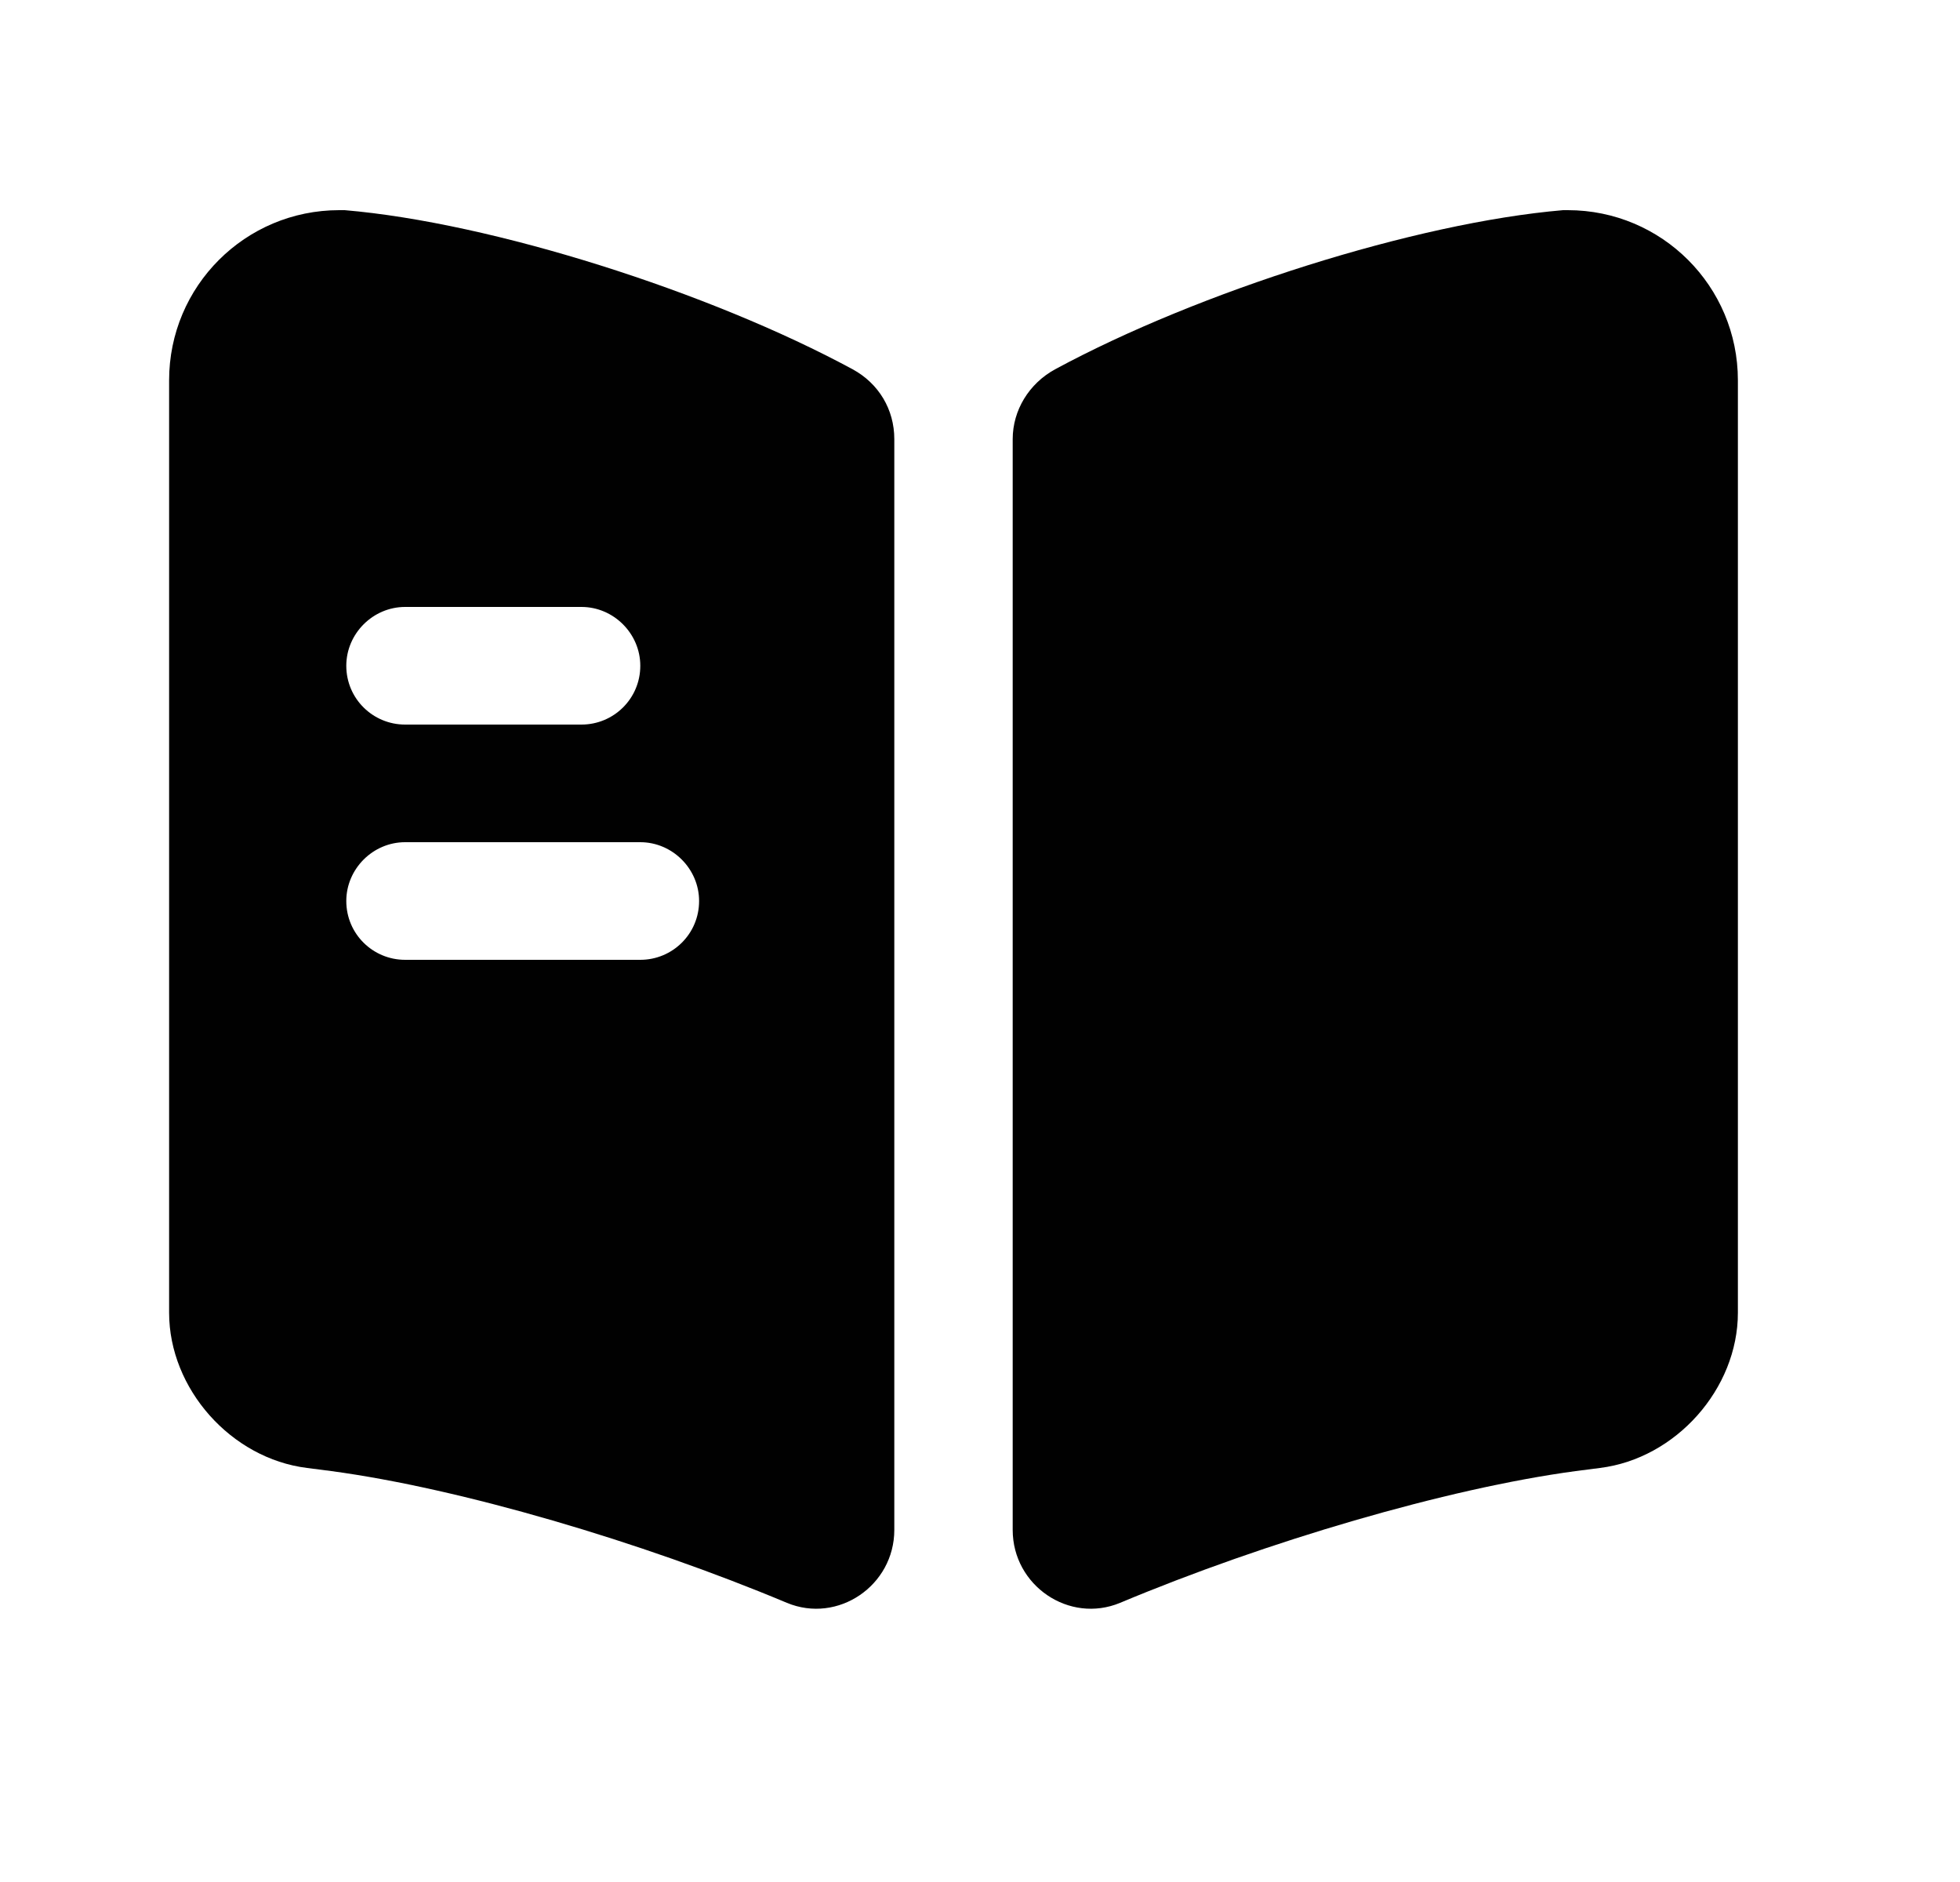
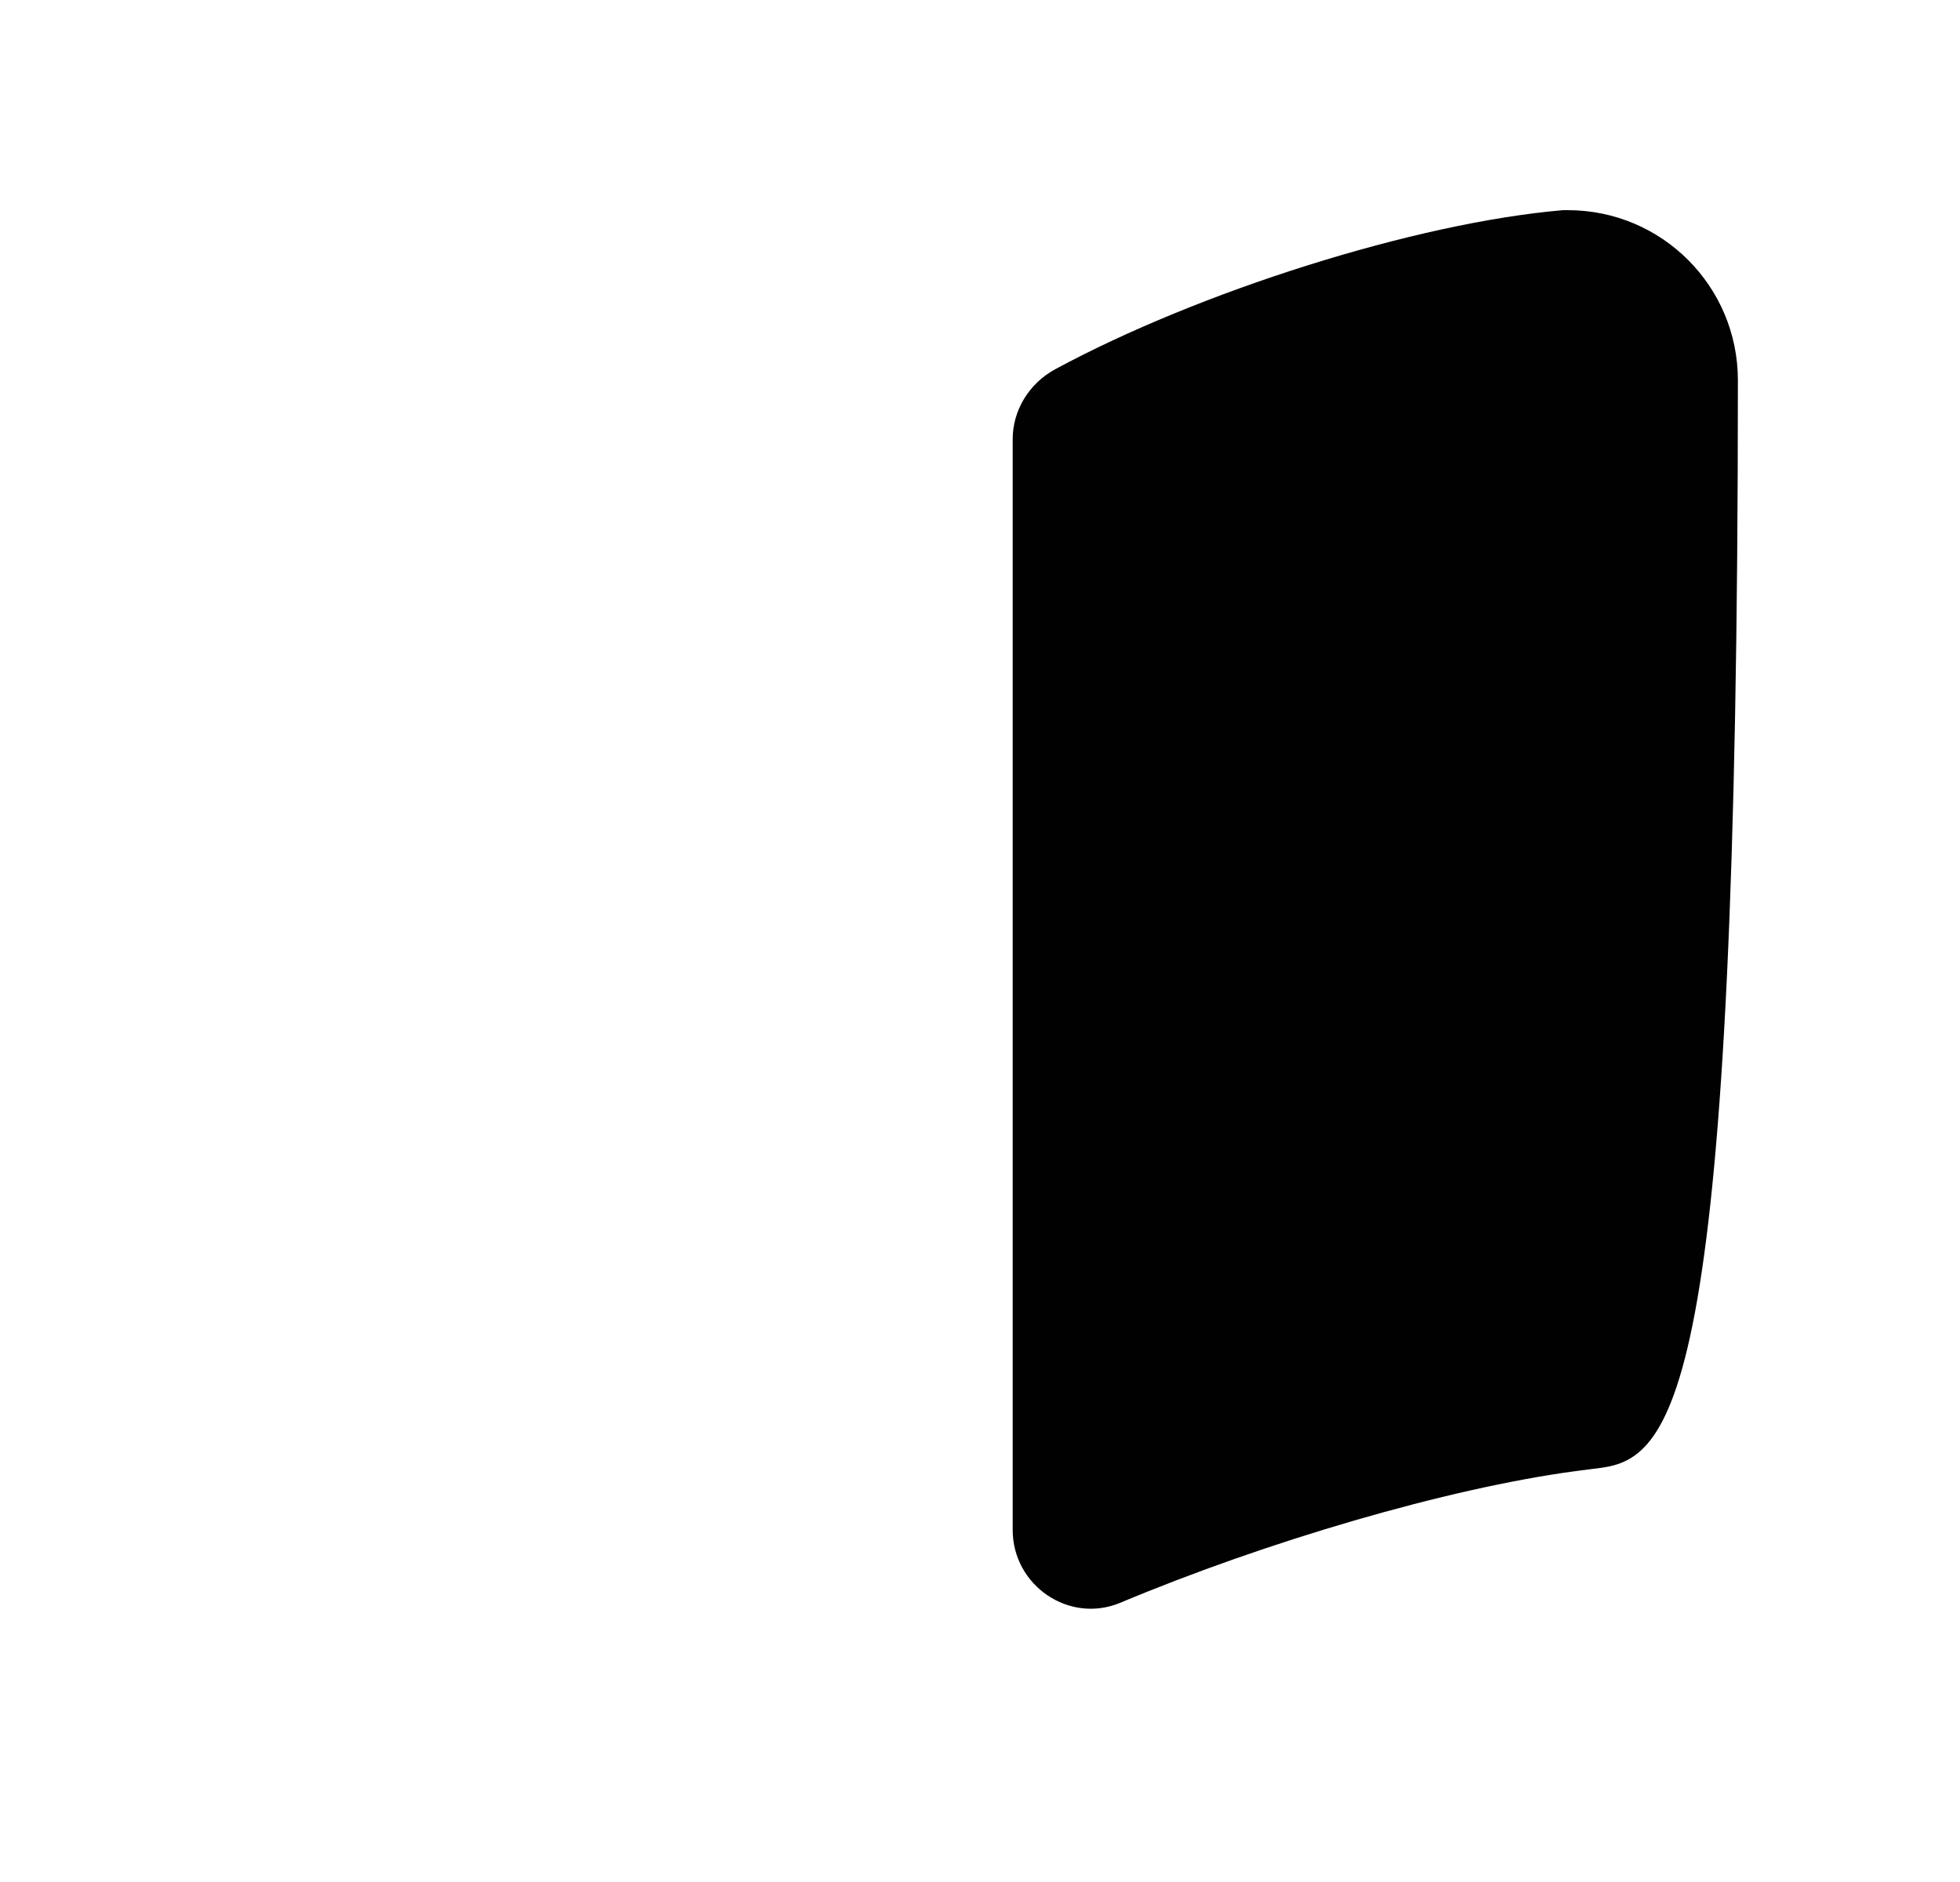
<svg xmlns="http://www.w3.org/2000/svg" width="25" height="24" viewBox="0 0 25 24" fill="none">
-   <path d="M22.167 4.85V16.74C22.167 17.71 21.377 18.6 20.407 18.72L20.097 18.76C18.457 18.98 16.147 19.66 14.287 20.44C13.637 20.71 12.917 20.22 12.917 19.51V5.6C12.917 5.23 13.127 4.89 13.457 4.71C15.287 3.72 18.057 2.84 19.937 2.68H19.997C21.197 2.68 22.167 3.65 22.167 4.85Z" fill="#010101" />
-   <path d="M10.877 4.71C9.047 3.72 6.277 2.84 4.397 2.68H4.327C3.127 2.68 2.157 3.65 2.157 4.85V16.74C2.157 17.71 2.947 18.6 3.917 18.72L4.227 18.76C5.867 18.98 8.177 19.66 10.037 20.44C10.687 20.71 11.407 20.22 11.407 19.51V5.6C11.407 5.22 11.207 4.89 10.877 4.71ZM5.167 7.74H7.417C7.827 7.74 8.167 8.08 8.167 8.49C8.167 8.91 7.827 9.24 7.417 9.24H5.167C4.757 9.24 4.417 8.91 4.417 8.49C4.417 8.08 4.757 7.74 5.167 7.74ZM8.167 12.24H5.167C4.757 12.24 4.417 11.91 4.417 11.49C4.417 11.08 4.757 10.74 5.167 10.74H8.167C8.577 10.74 8.917 11.08 8.917 11.49C8.917 11.91 8.577 12.24 8.167 12.24Z" fill="#010101" />
+   <path d="M22.167 4.85C22.167 17.71 21.377 18.6 20.407 18.72L20.097 18.76C18.457 18.98 16.147 19.66 14.287 20.44C13.637 20.71 12.917 20.22 12.917 19.51V5.6C12.917 5.23 13.127 4.89 13.457 4.71C15.287 3.72 18.057 2.84 19.937 2.68H19.997C21.197 2.68 22.167 3.65 22.167 4.85Z" fill="#010101" />
</svg>